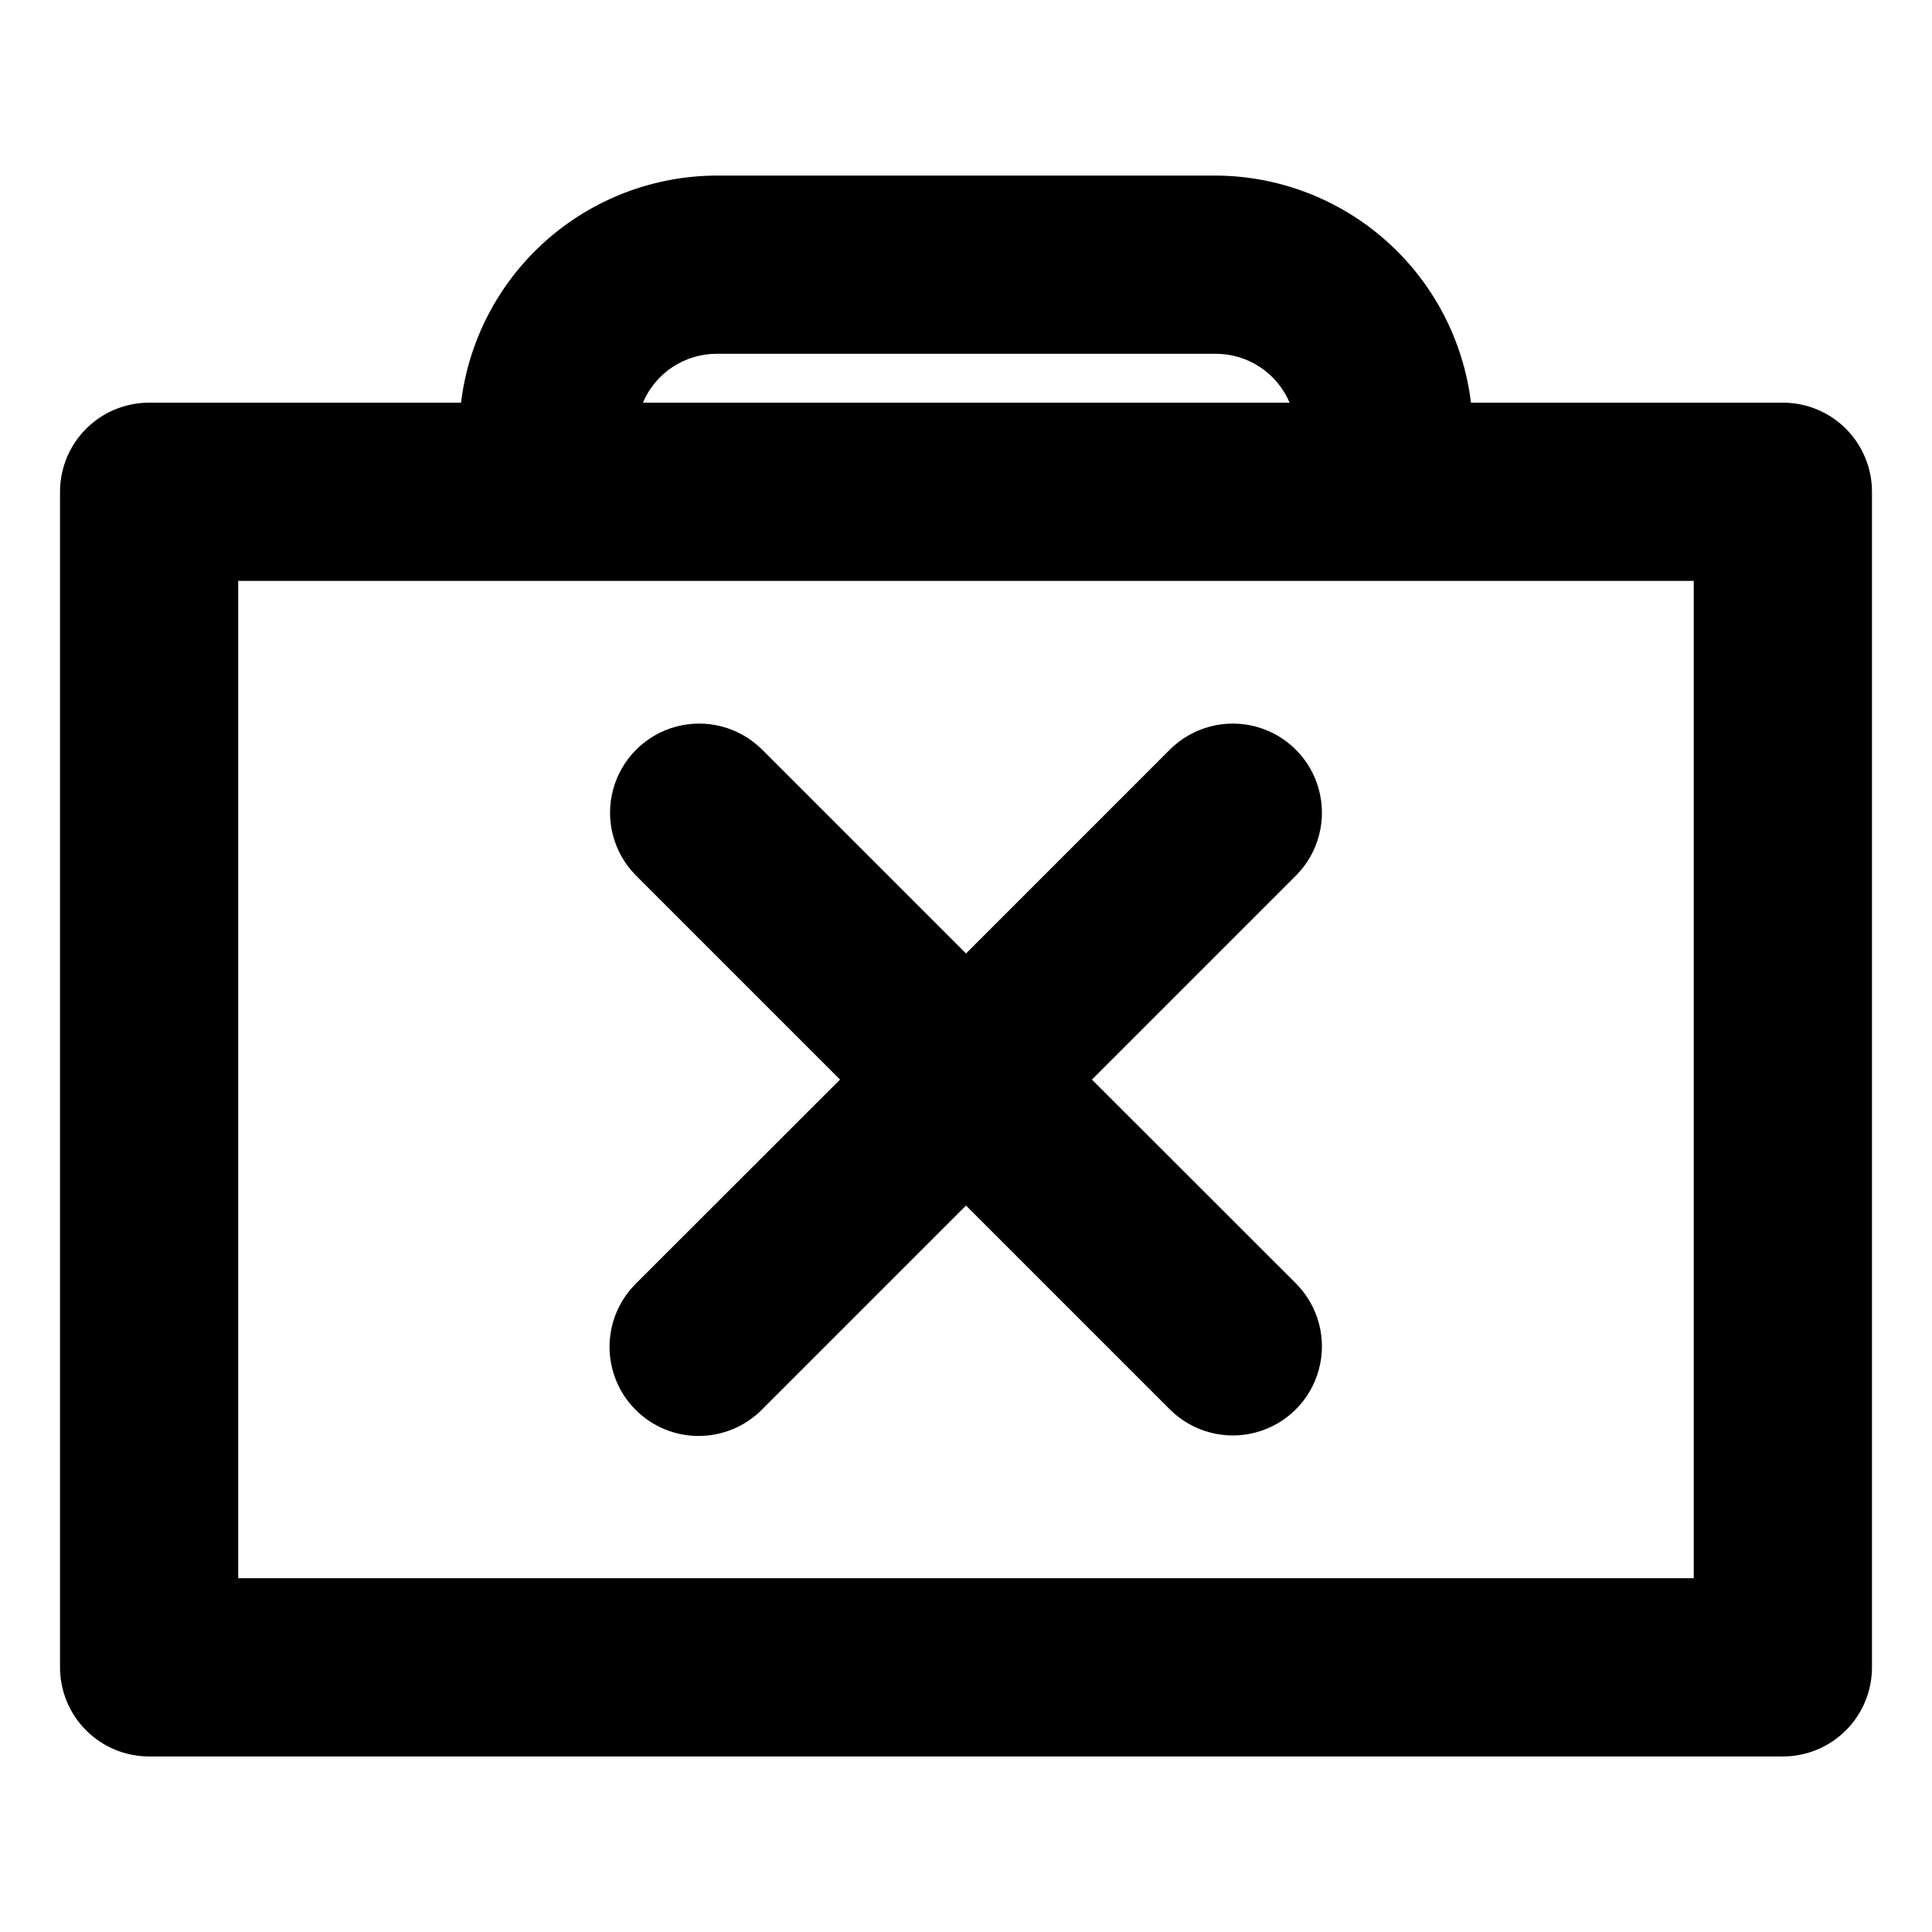
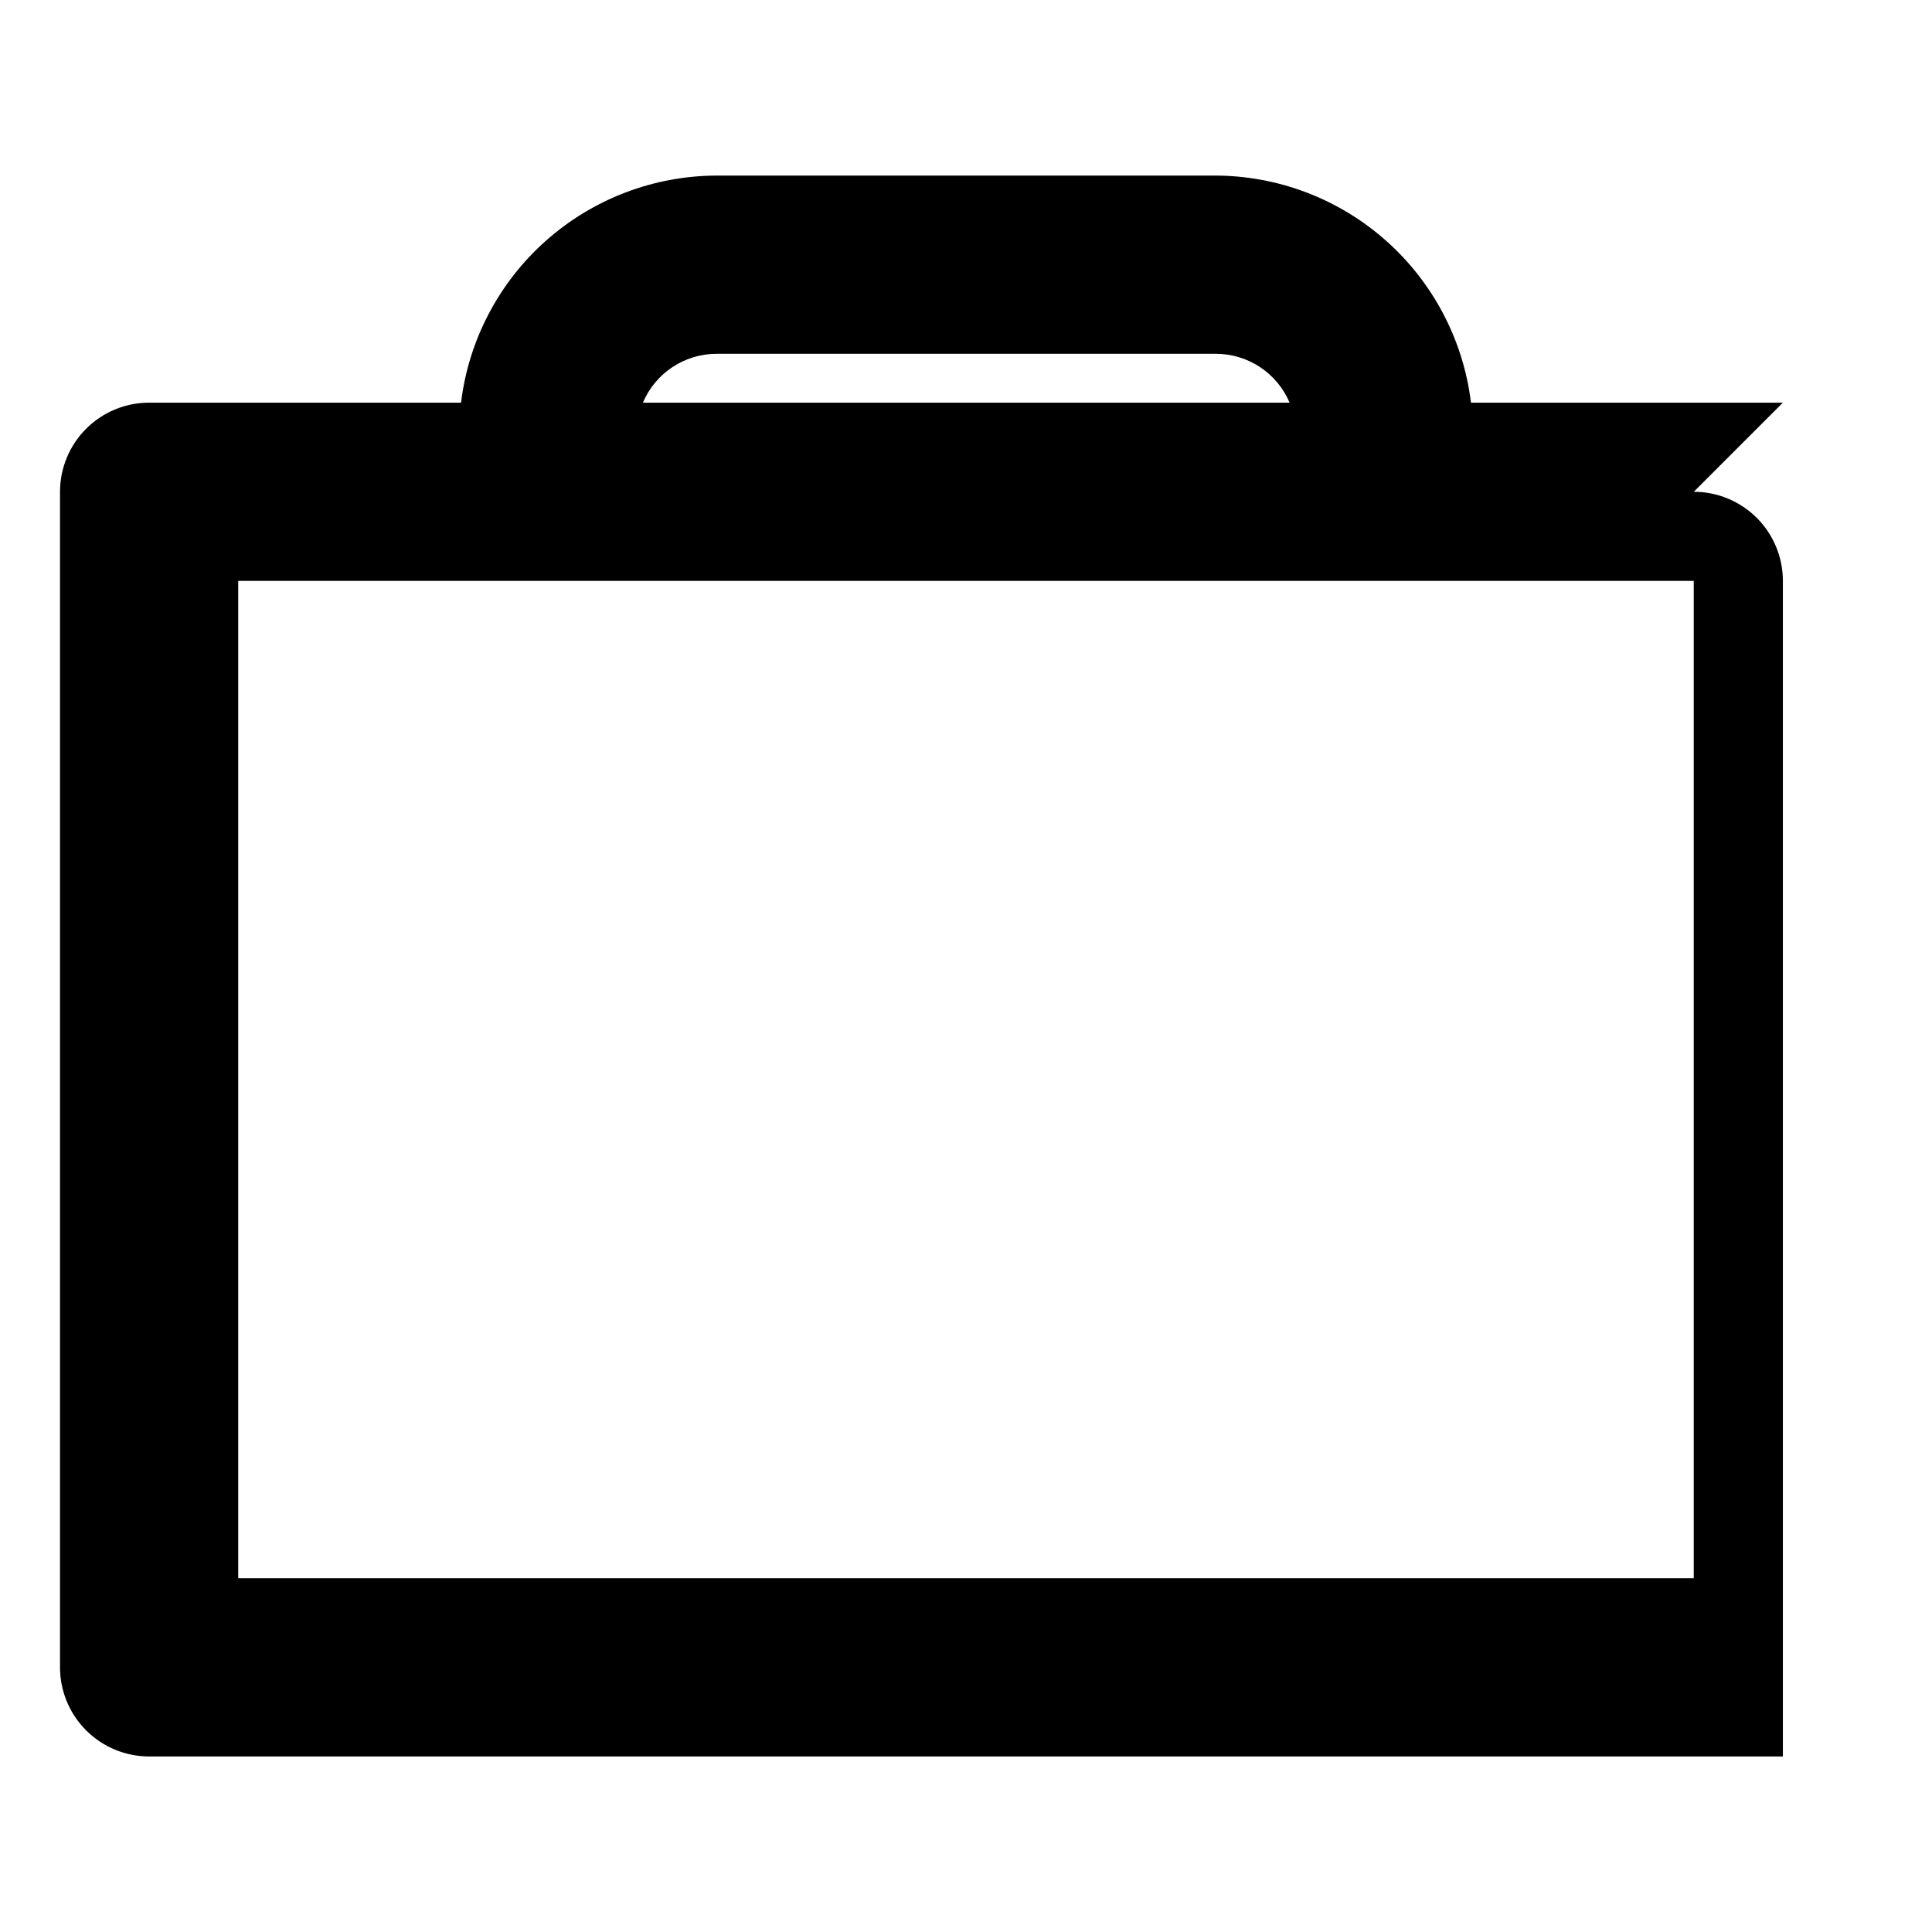
<svg xmlns="http://www.w3.org/2000/svg" fill="#000000" width="800px" height="800px" version="1.1" viewBox="144 144 512 512">
  <g>
-     <path d="m616.48 250.71h-82.656c-2.016-16.566-10.012-31.824-22.488-42.906-12.473-11.082-28.566-17.227-45.25-17.277h-132.17c-16.688 0.051-32.781 6.195-45.254 17.277-12.477 11.082-20.473 26.34-22.484 42.906h-82.656c-6.266 0-12.273 2.488-16.699 6.914-4.43 4.43-6.918 10.438-6.918 16.699v311.54c0 6.266 2.488 12.273 6.918 16.699 4.426 4.43 10.434 6.918 16.699 6.918h432.96c6.262 0 12.27-2.488 16.699-6.918 4.426-4.426 6.914-10.434 6.914-16.699v-311.54c0-6.262-2.488-12.27-6.914-16.699-4.43-4.426-10.438-6.914-16.699-6.914zm-282.57-12.949h132.17c4.191-0.031 8.297 1.188 11.801 3.492 3.504 2.305 6.242 5.594 7.879 9.457h-171.38c1.621-3.84 4.34-7.113 7.812-9.414 3.473-2.305 7.543-3.535 11.711-3.535zm258.95 324.48h-385.73v-264.3h385.73z" />
-     <path d="m312.46 517.64c4.43 4.426 10.43 6.906 16.688 6.906 6.262 0 12.262-2.481 16.691-6.906l54.16-54.156 54.156 54.156c5.988 5.883 14.645 8.148 22.742 5.949 8.098-2.199 14.422-8.531 16.609-16.633 2.191-8.098-0.082-16.754-5.973-22.73l-54.16-54.121 54.16-54.16c5.891-5.977 8.164-14.633 5.973-22.734-2.188-8.102-8.512-14.43-16.609-16.629-8.098-2.199-16.754 0.066-22.742 5.945l-54.156 54.16-54.16-54.16c-5.984-5.879-14.645-8.145-22.742-5.945-8.098 2.199-14.422 8.527-16.609 16.629-2.191 8.102 0.086 16.758 5.973 22.734l54.16 54.16-54.16 54.121c-4.434 4.43-6.926 10.438-6.926 16.707s2.492 12.277 6.926 16.707z" />
+     <path d="m616.48 250.71h-82.656c-2.016-16.566-10.012-31.824-22.488-42.906-12.473-11.082-28.566-17.227-45.25-17.277h-132.17c-16.688 0.051-32.781 6.195-45.254 17.277-12.477 11.082-20.473 26.34-22.484 42.906h-82.656c-6.266 0-12.273 2.488-16.699 6.914-4.43 4.43-6.918 10.438-6.918 16.699v311.54c0 6.266 2.488 12.273 6.918 16.699 4.426 4.43 10.434 6.918 16.699 6.918h432.96v-311.54c0-6.262-2.488-12.27-6.914-16.699-4.43-4.426-10.438-6.914-16.699-6.914zm-282.57-12.949h132.17c4.191-0.031 8.297 1.188 11.801 3.492 3.504 2.305 6.242 5.594 7.879 9.457h-171.38c1.621-3.84 4.34-7.113 7.812-9.414 3.473-2.305 7.543-3.535 11.711-3.535zm258.95 324.48h-385.73v-264.3h385.73z" />
  </g>
</svg>